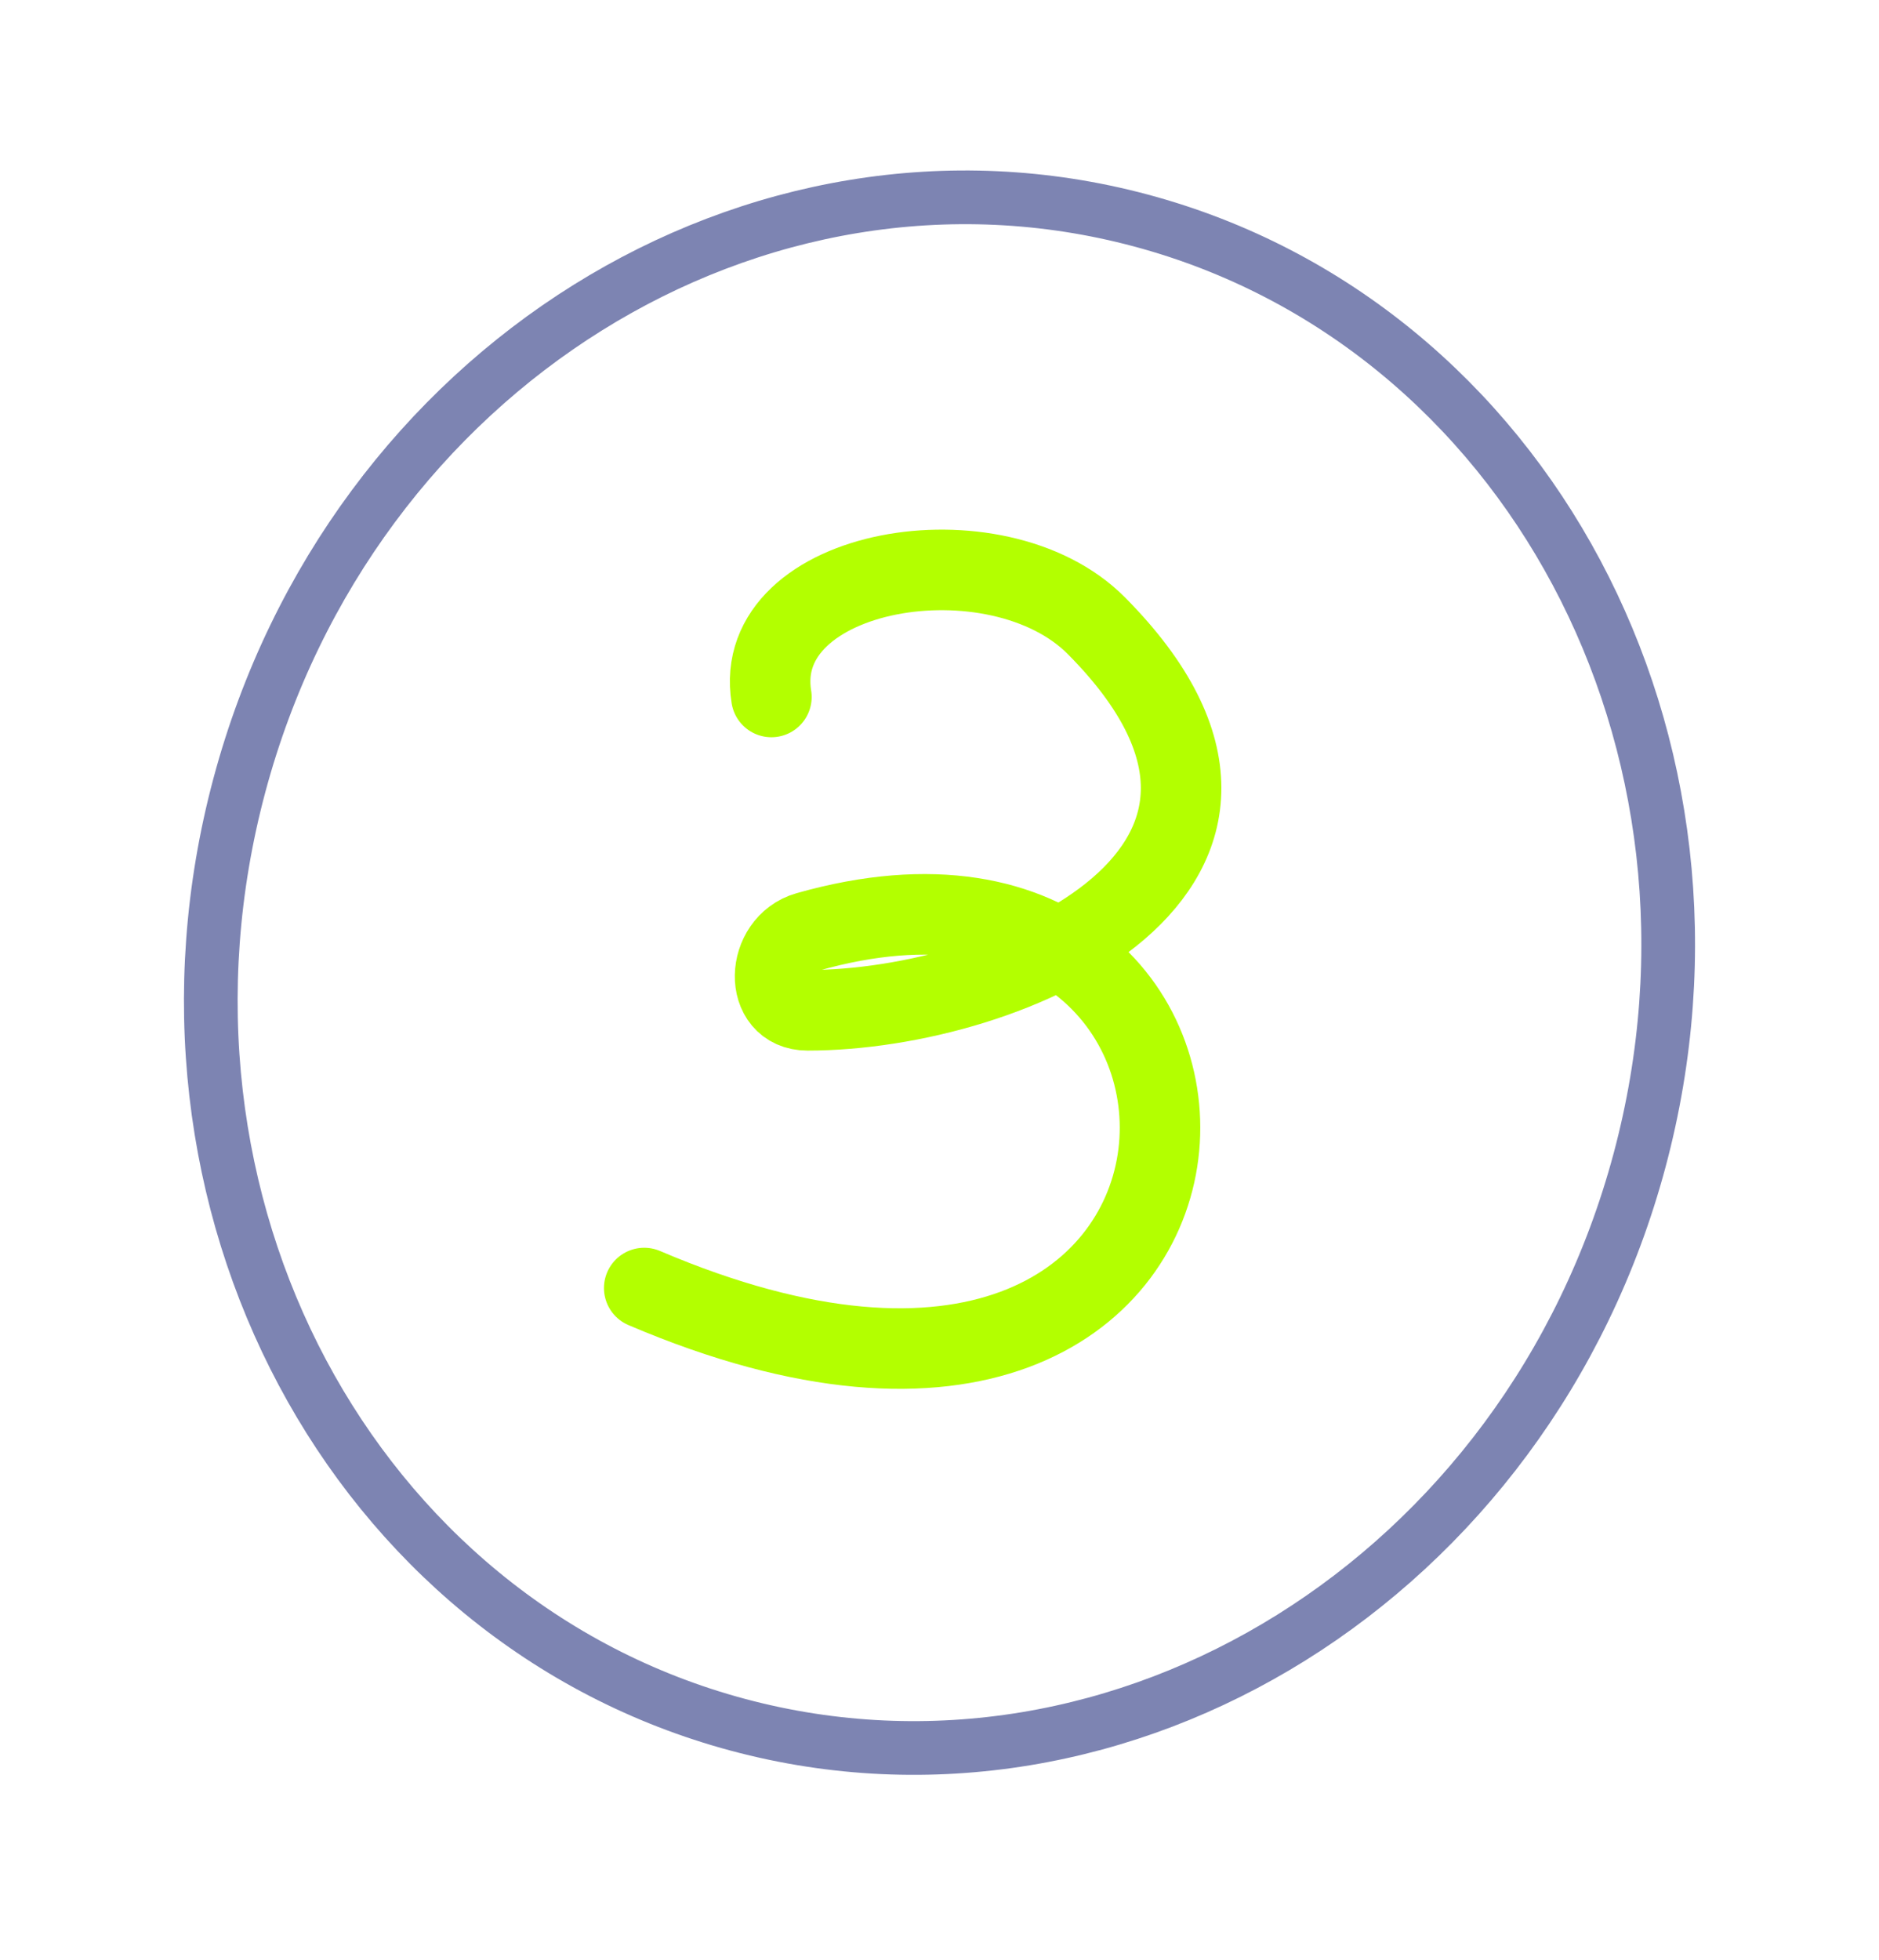
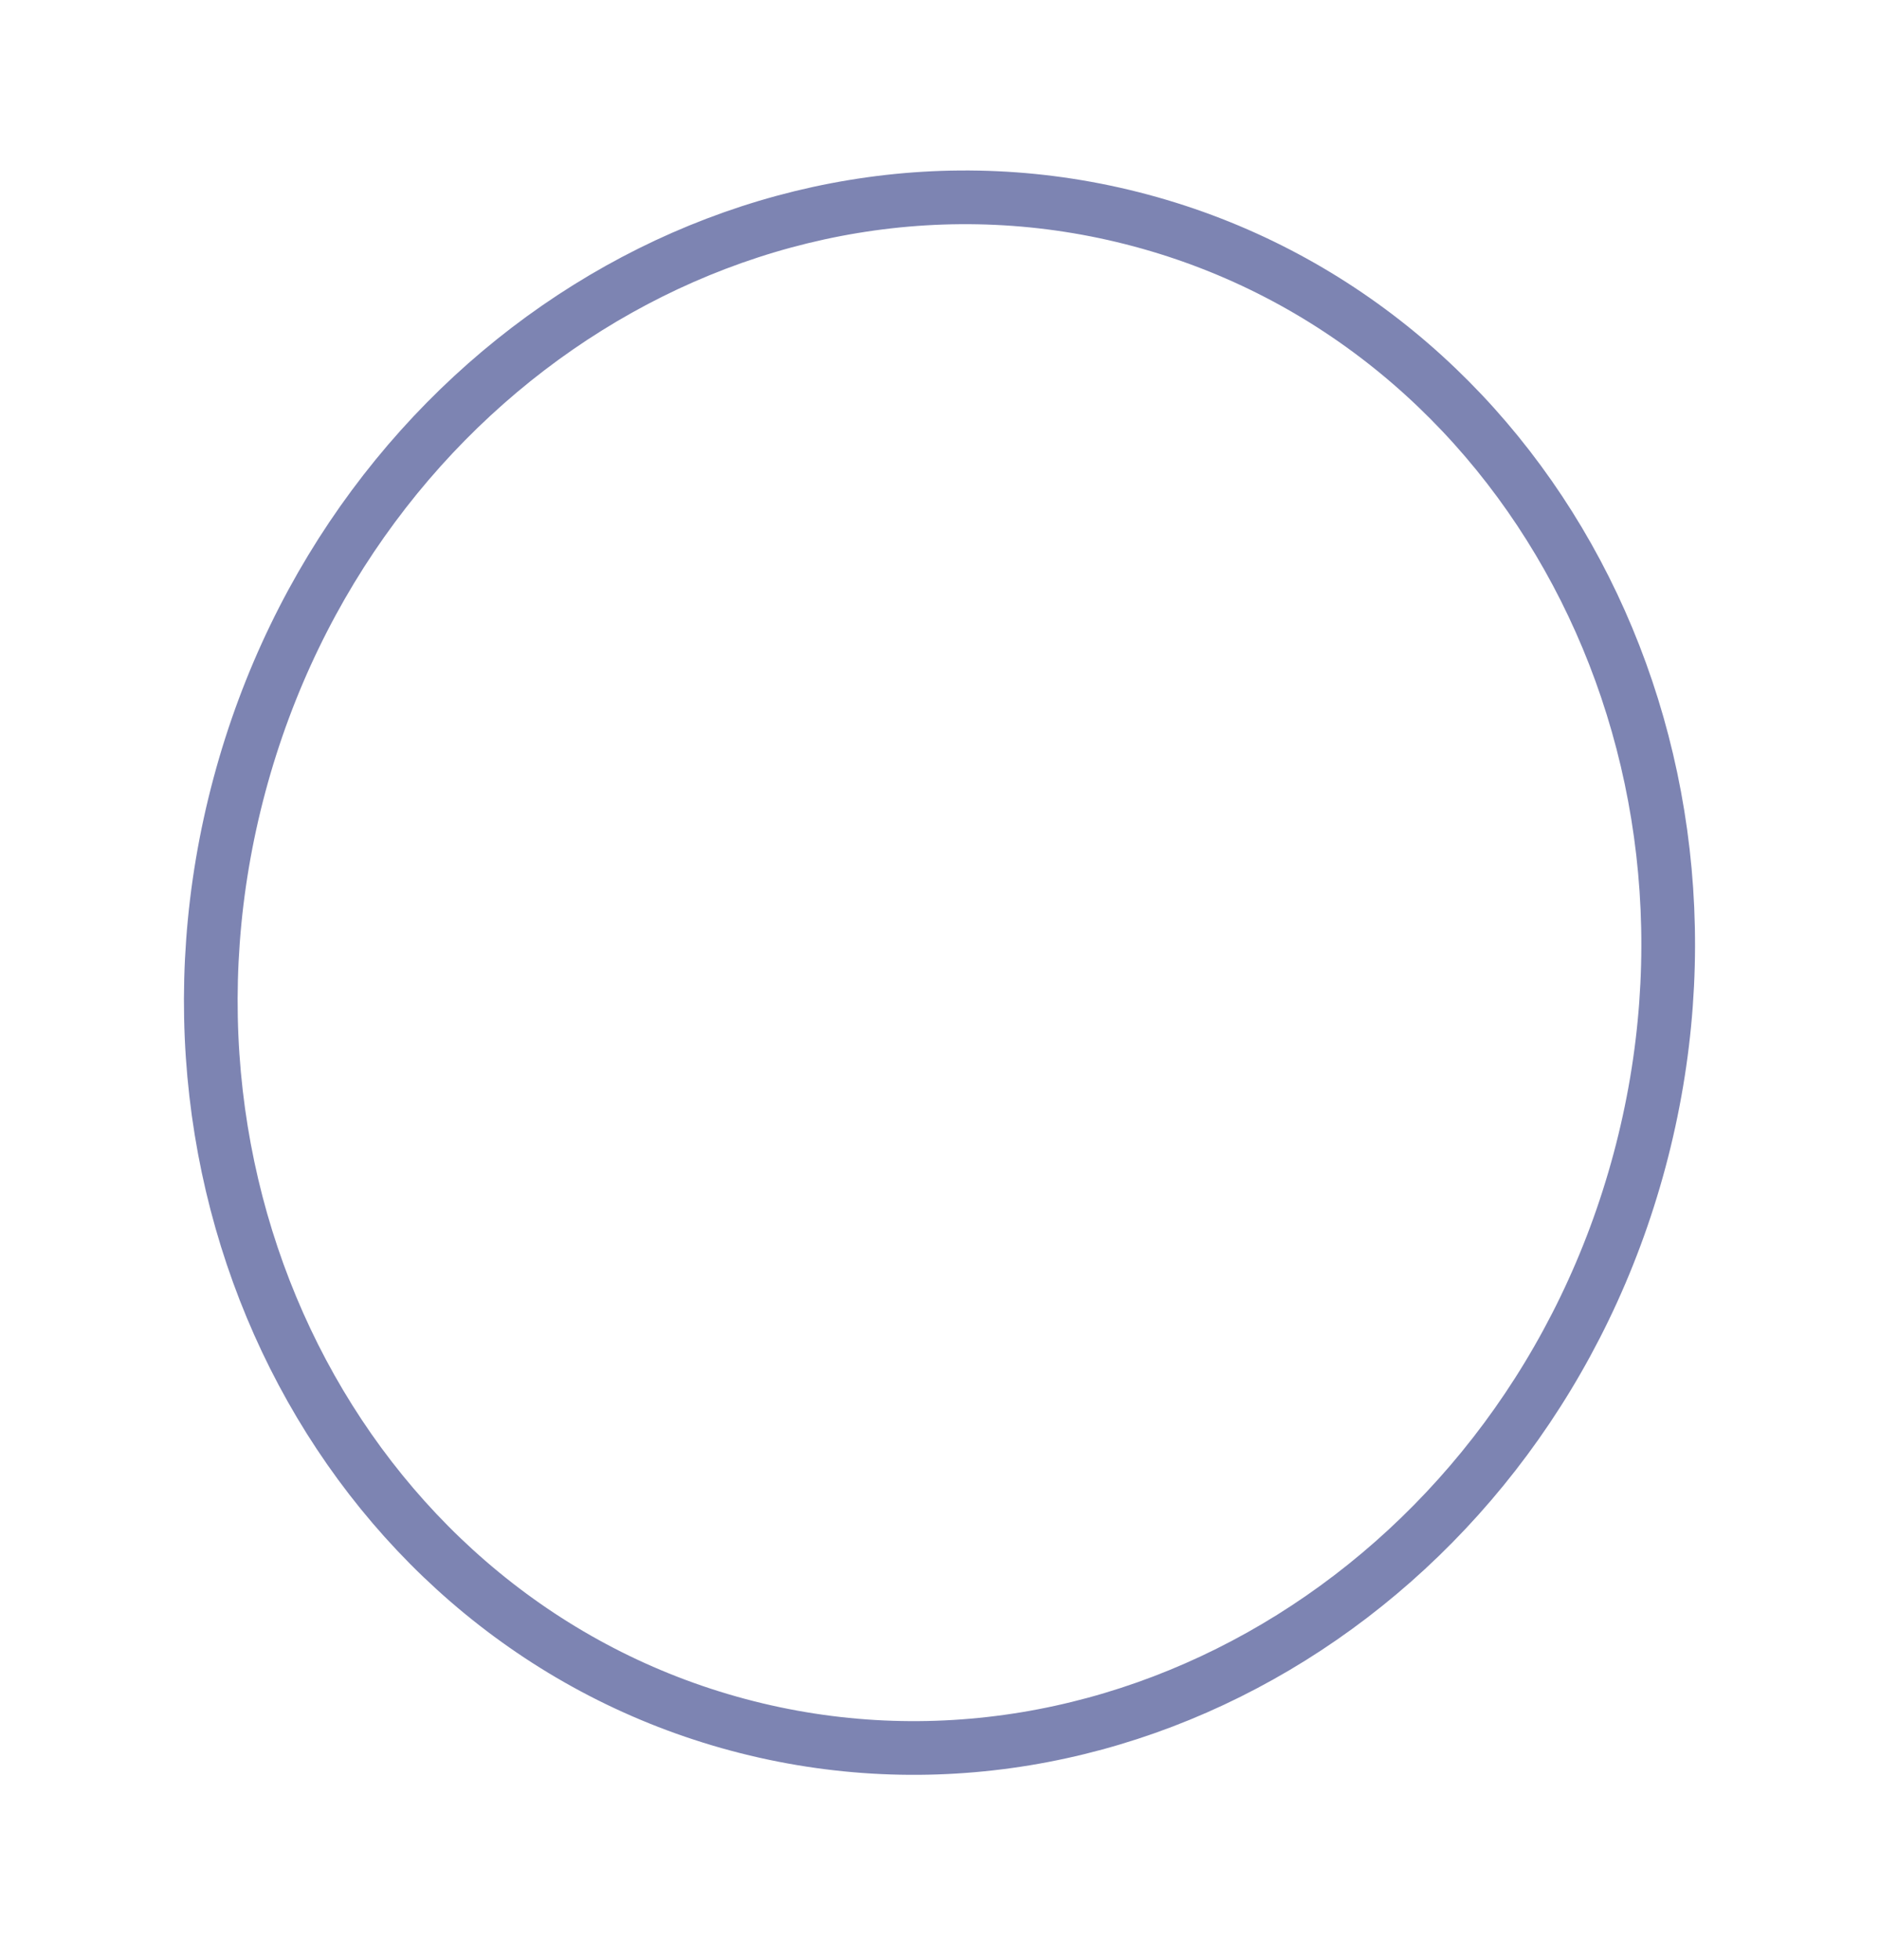
<svg xmlns="http://www.w3.org/2000/svg" width="70" height="73" viewBox="0 0 70 73" fill="none">
  <path d="M61.08 43.213C56.917 58.747 41.836 68.079 27.494 64.237C13.152 60.394 4.757 44.771 8.92 29.237C13.082 13.702 28.164 4.37 42.506 8.213C56.847 12.056 65.242 27.678 61.08 43.213Z" stroke="#7D84B2" stroke-width="2" />
-   <path d="M28.738 25.957C27.948 21.124 37.132 19.563 40.845 23.305C49.775 32.303 37.687 37.627 30.083 37.627C28.423 37.627 28.521 35.153 30.083 34.709C48.741 29.405 48.215 58.314 24 47.97" stroke="#B3FF00" stroke-width="3" stroke-linecap="round" />
</svg>